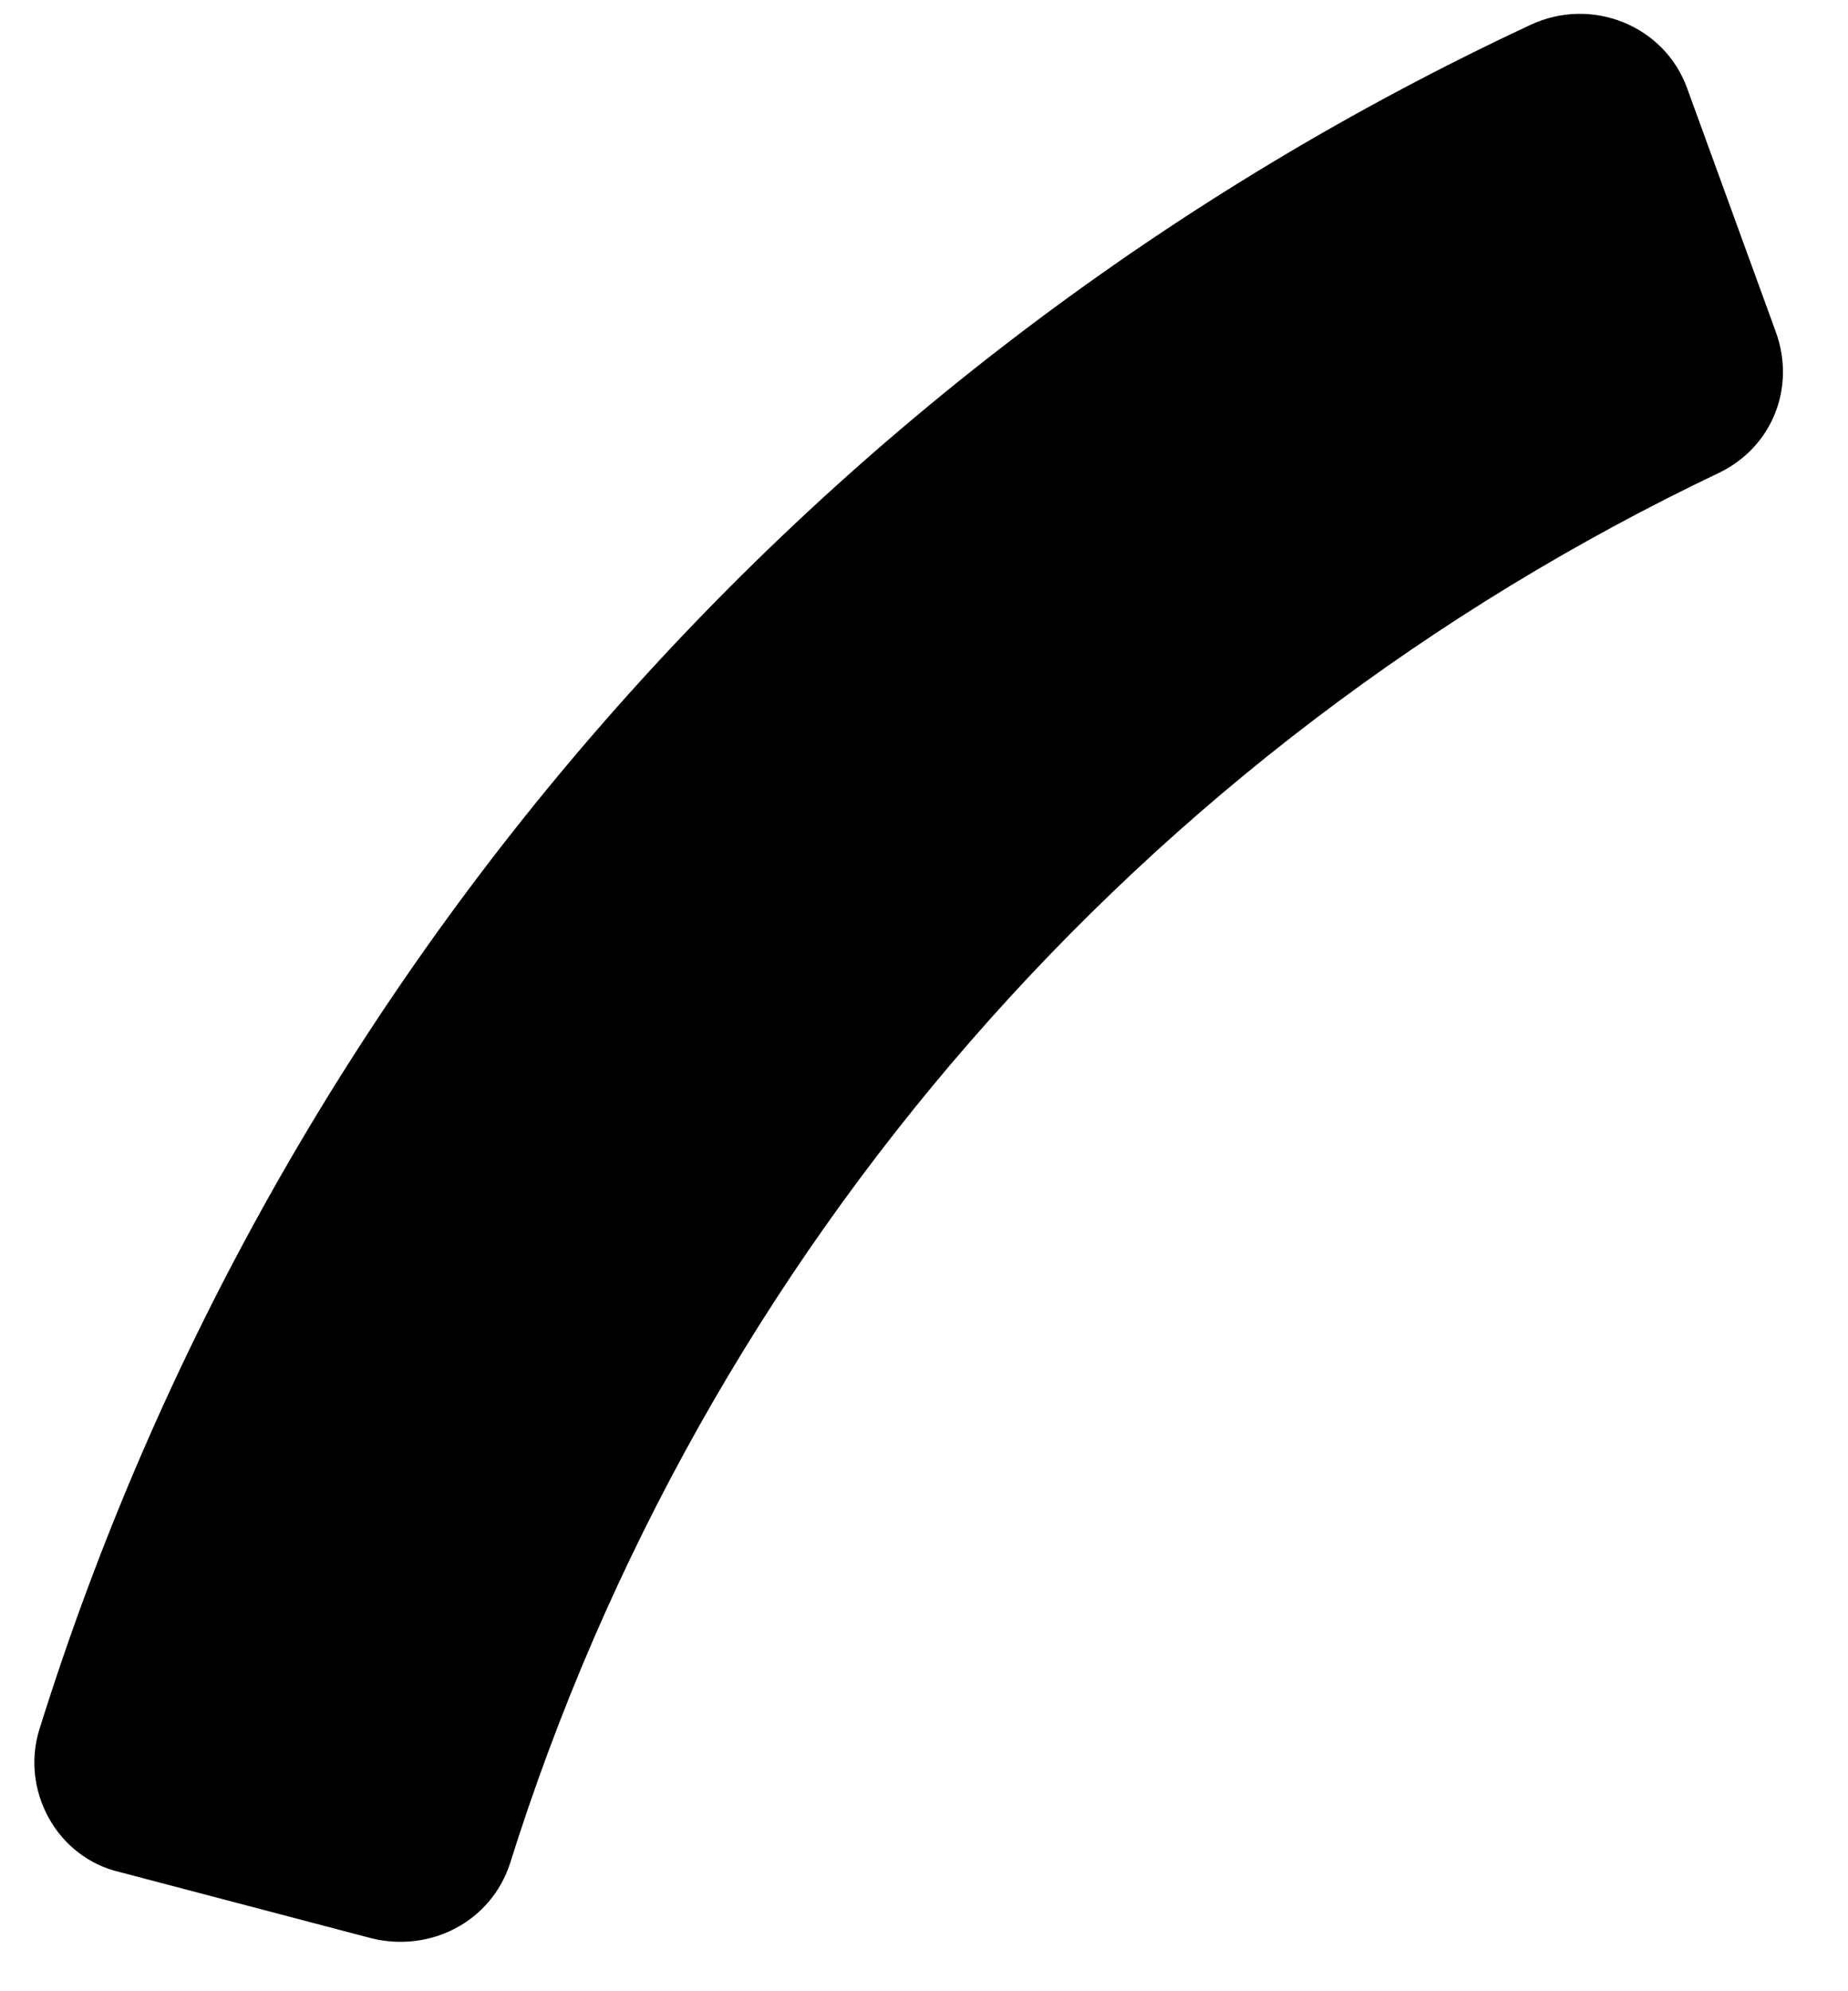
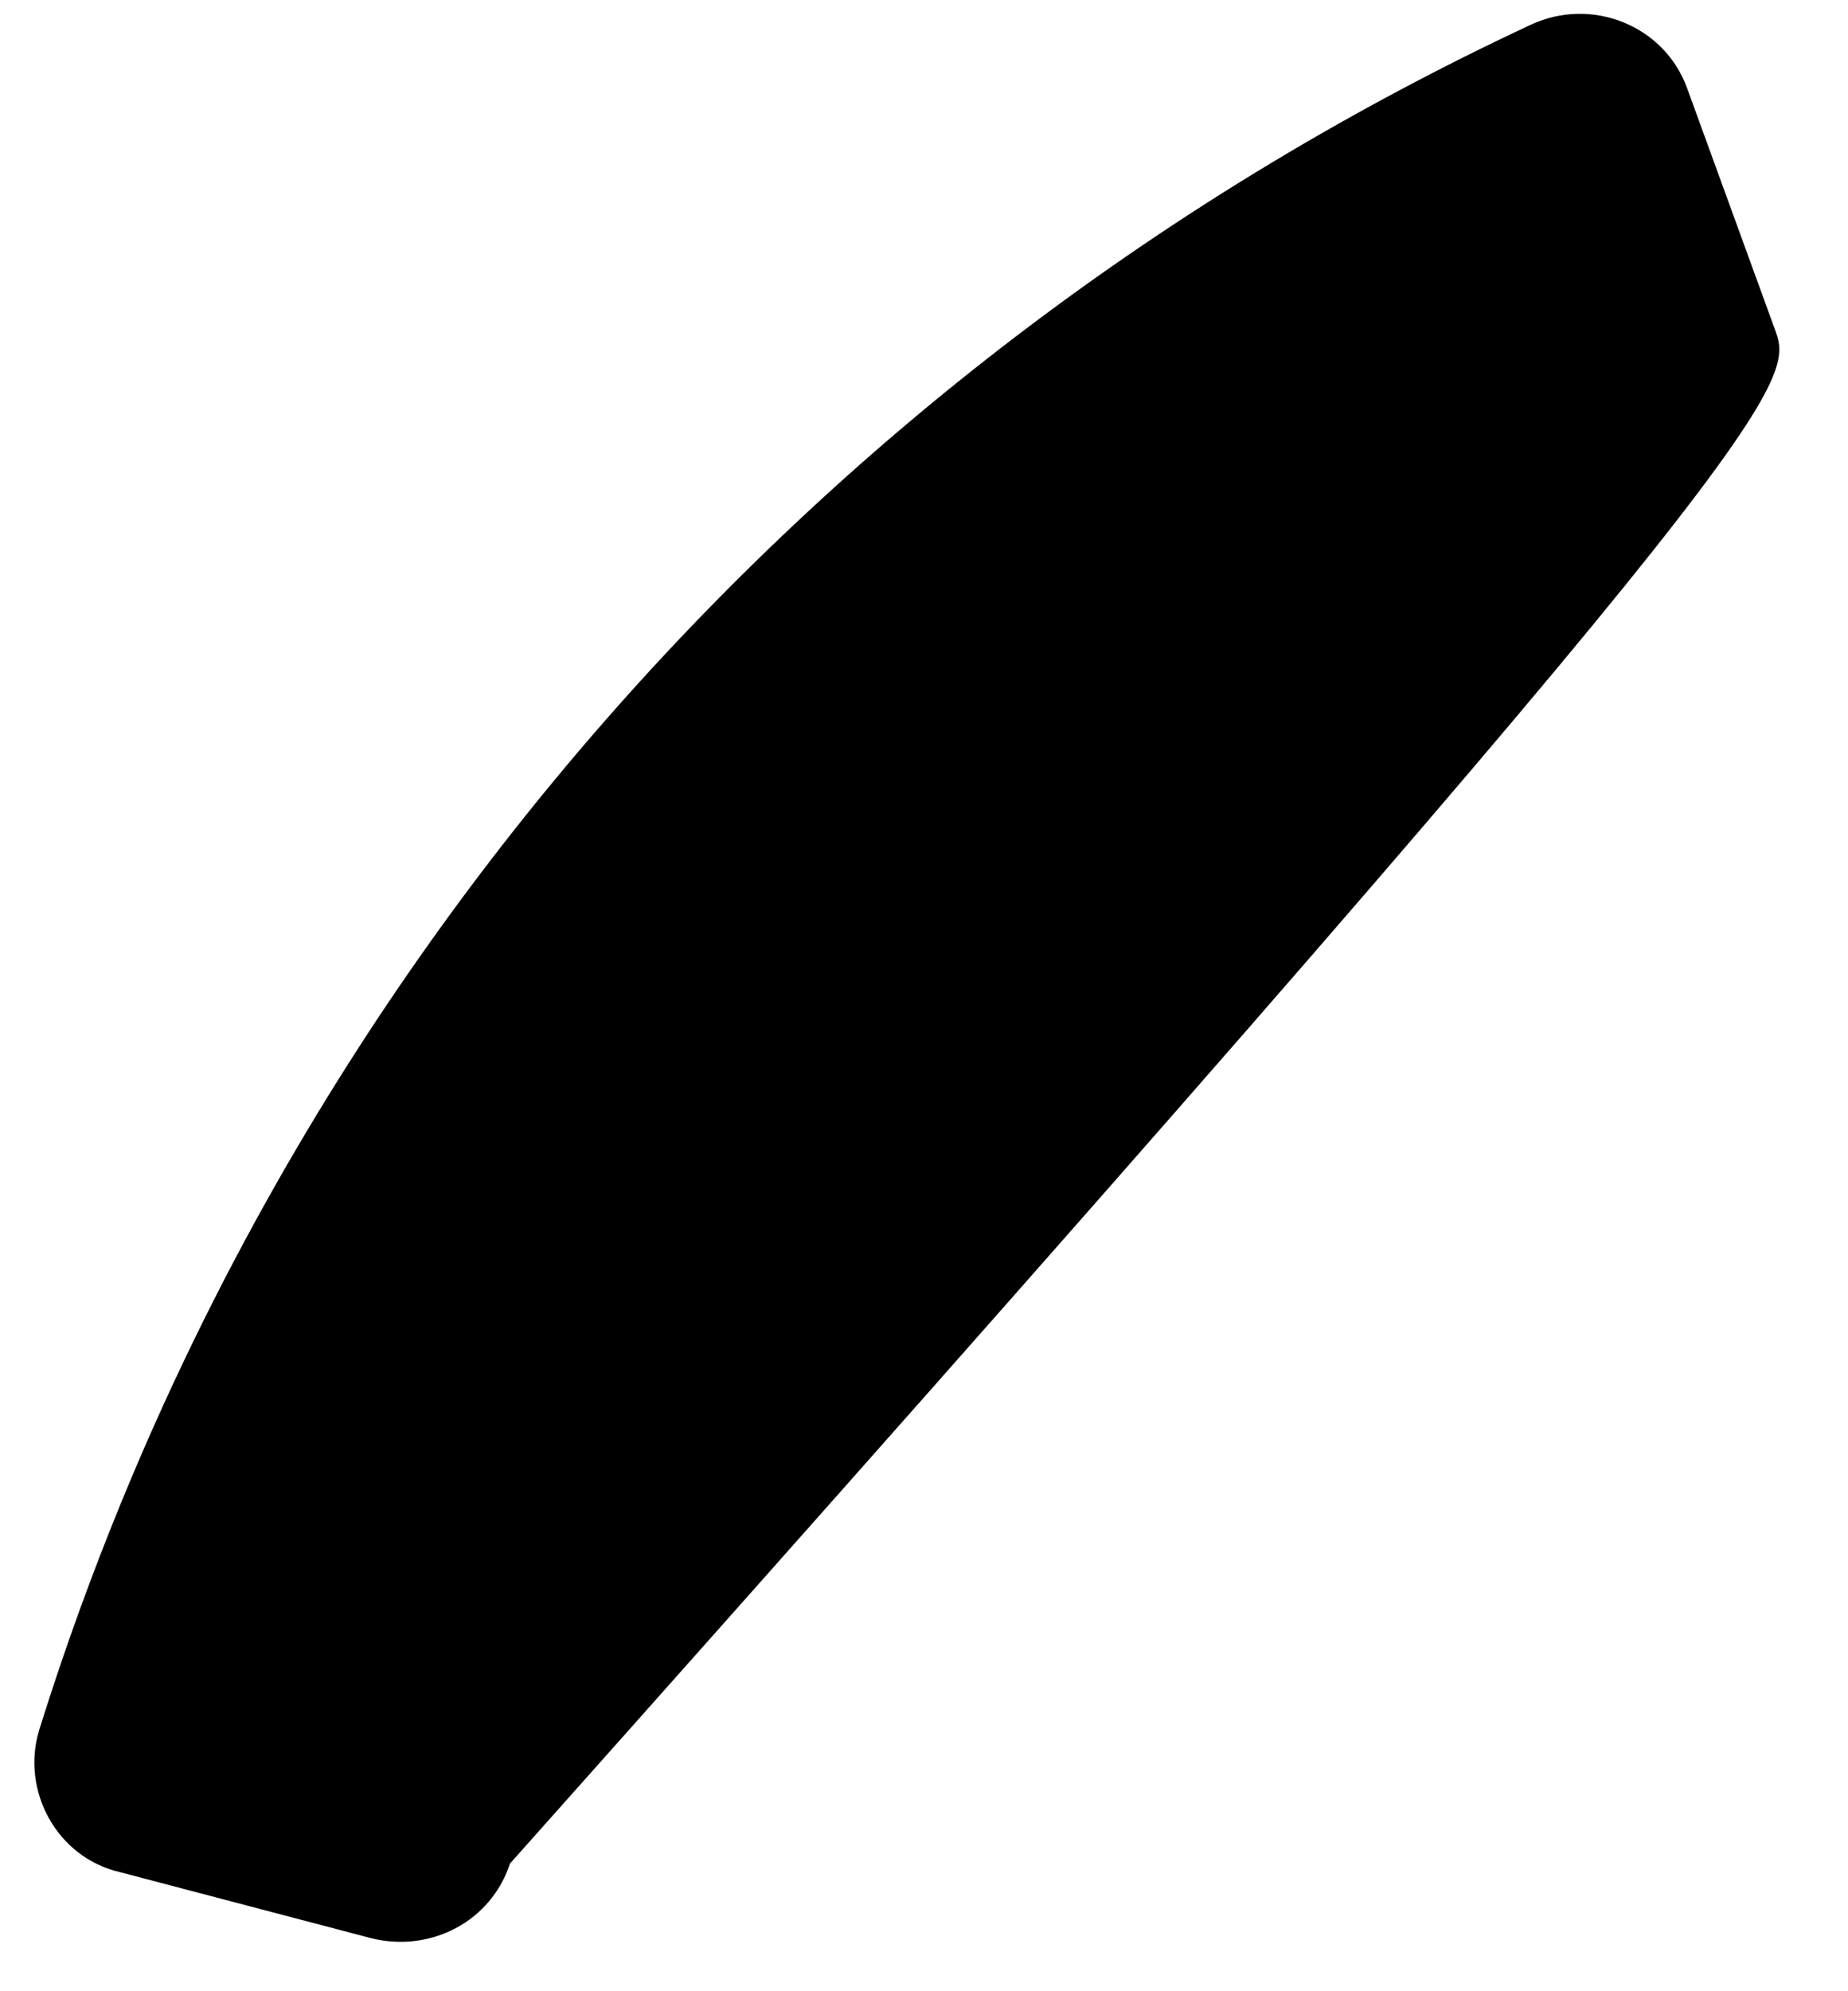
<svg xmlns="http://www.w3.org/2000/svg" width="26" height="28" viewBox="0 0 26 28" fill="none">
-   <path d="M1.686 26.325L5.232 27.257C6.059 27.457 6.907 27.023 7.175 26.205C9.883 17.582 16.077 10.507 24.195 6.644C24.942 6.278 25.266 5.44 24.984 4.666L23.736 1.239C23.415 0.354 22.386 -0.054 21.528 0.352C11.507 5.033 3.861 13.732 0.551 24.328C0.293 25.173 0.794 26.118 1.686 26.325Z" fill="#2789CA" style="fill:#2789CA;fill:color(display-p3 0.153 0.537 0.792);fill-opacity:1;" />
+   <path d="M1.686 26.325L5.232 27.257C6.059 27.457 6.907 27.023 7.175 26.205C24.942 6.278 25.266 5.44 24.984 4.666L23.736 1.239C23.415 0.354 22.386 -0.054 21.528 0.352C11.507 5.033 3.861 13.732 0.551 24.328C0.293 25.173 0.794 26.118 1.686 26.325Z" fill="#2789CA" style="fill:#2789CA;fill:color(display-p3 0.153 0.537 0.792);fill-opacity:1;" />
</svg>